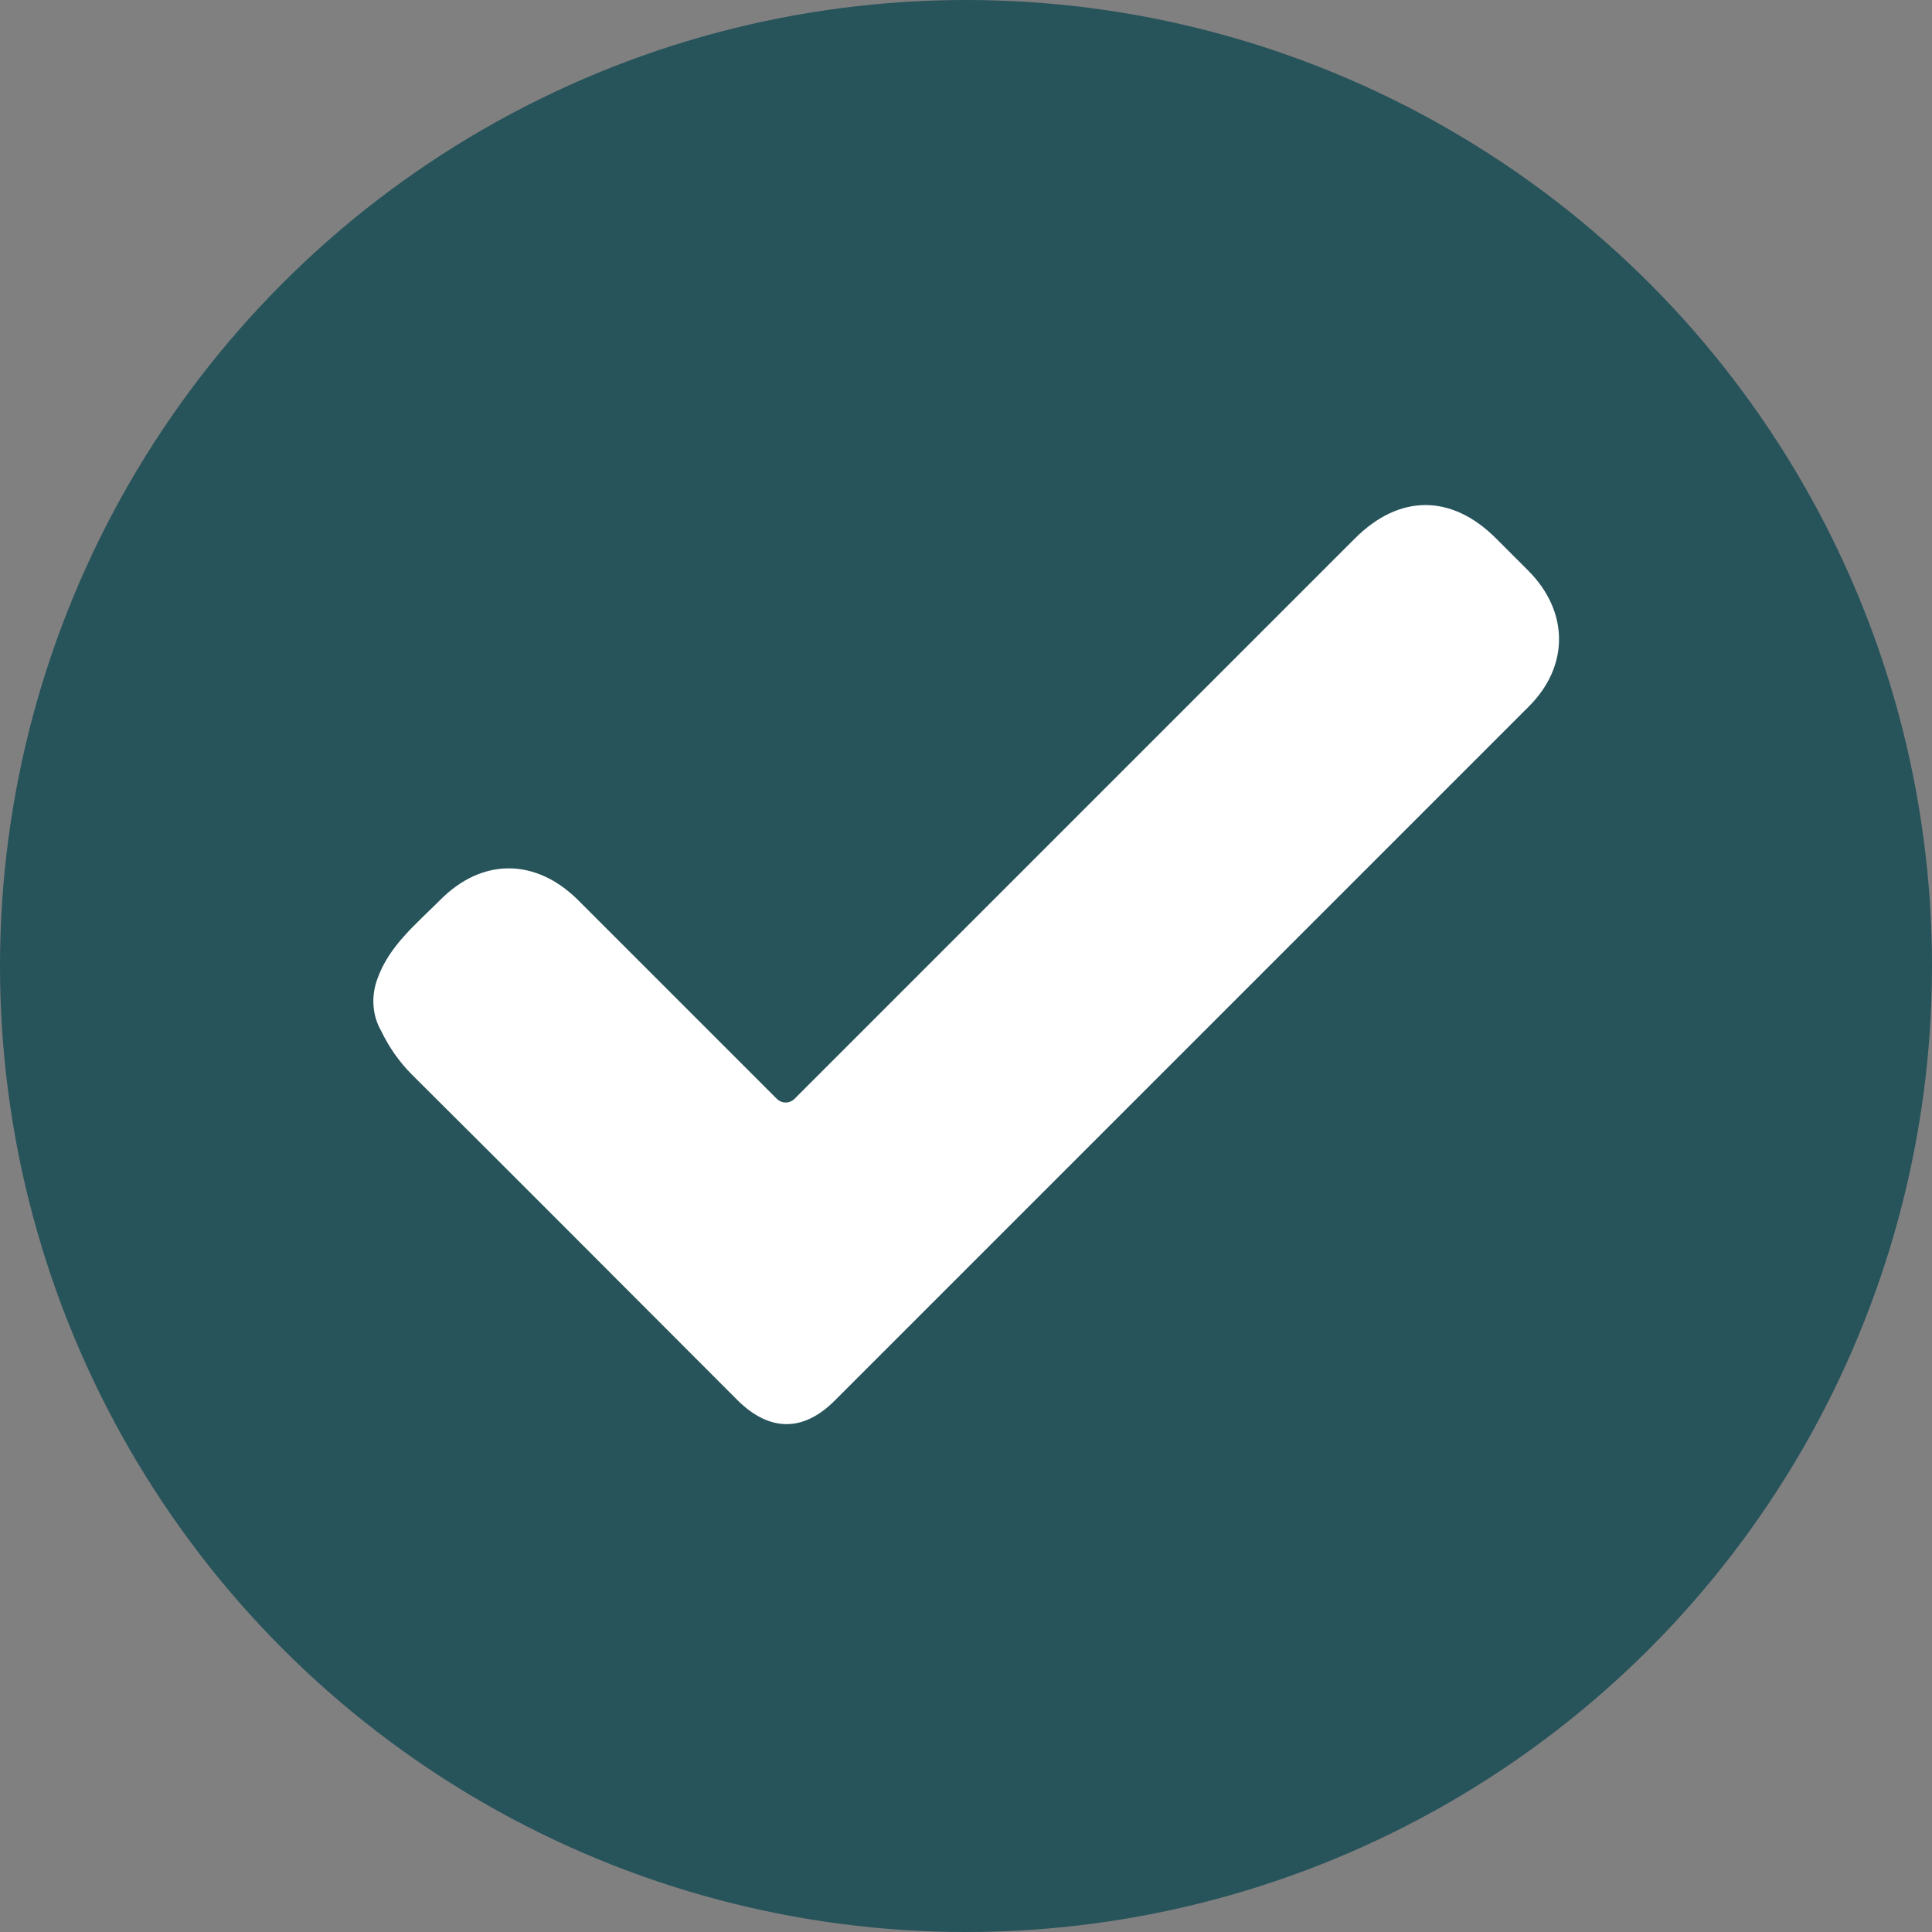
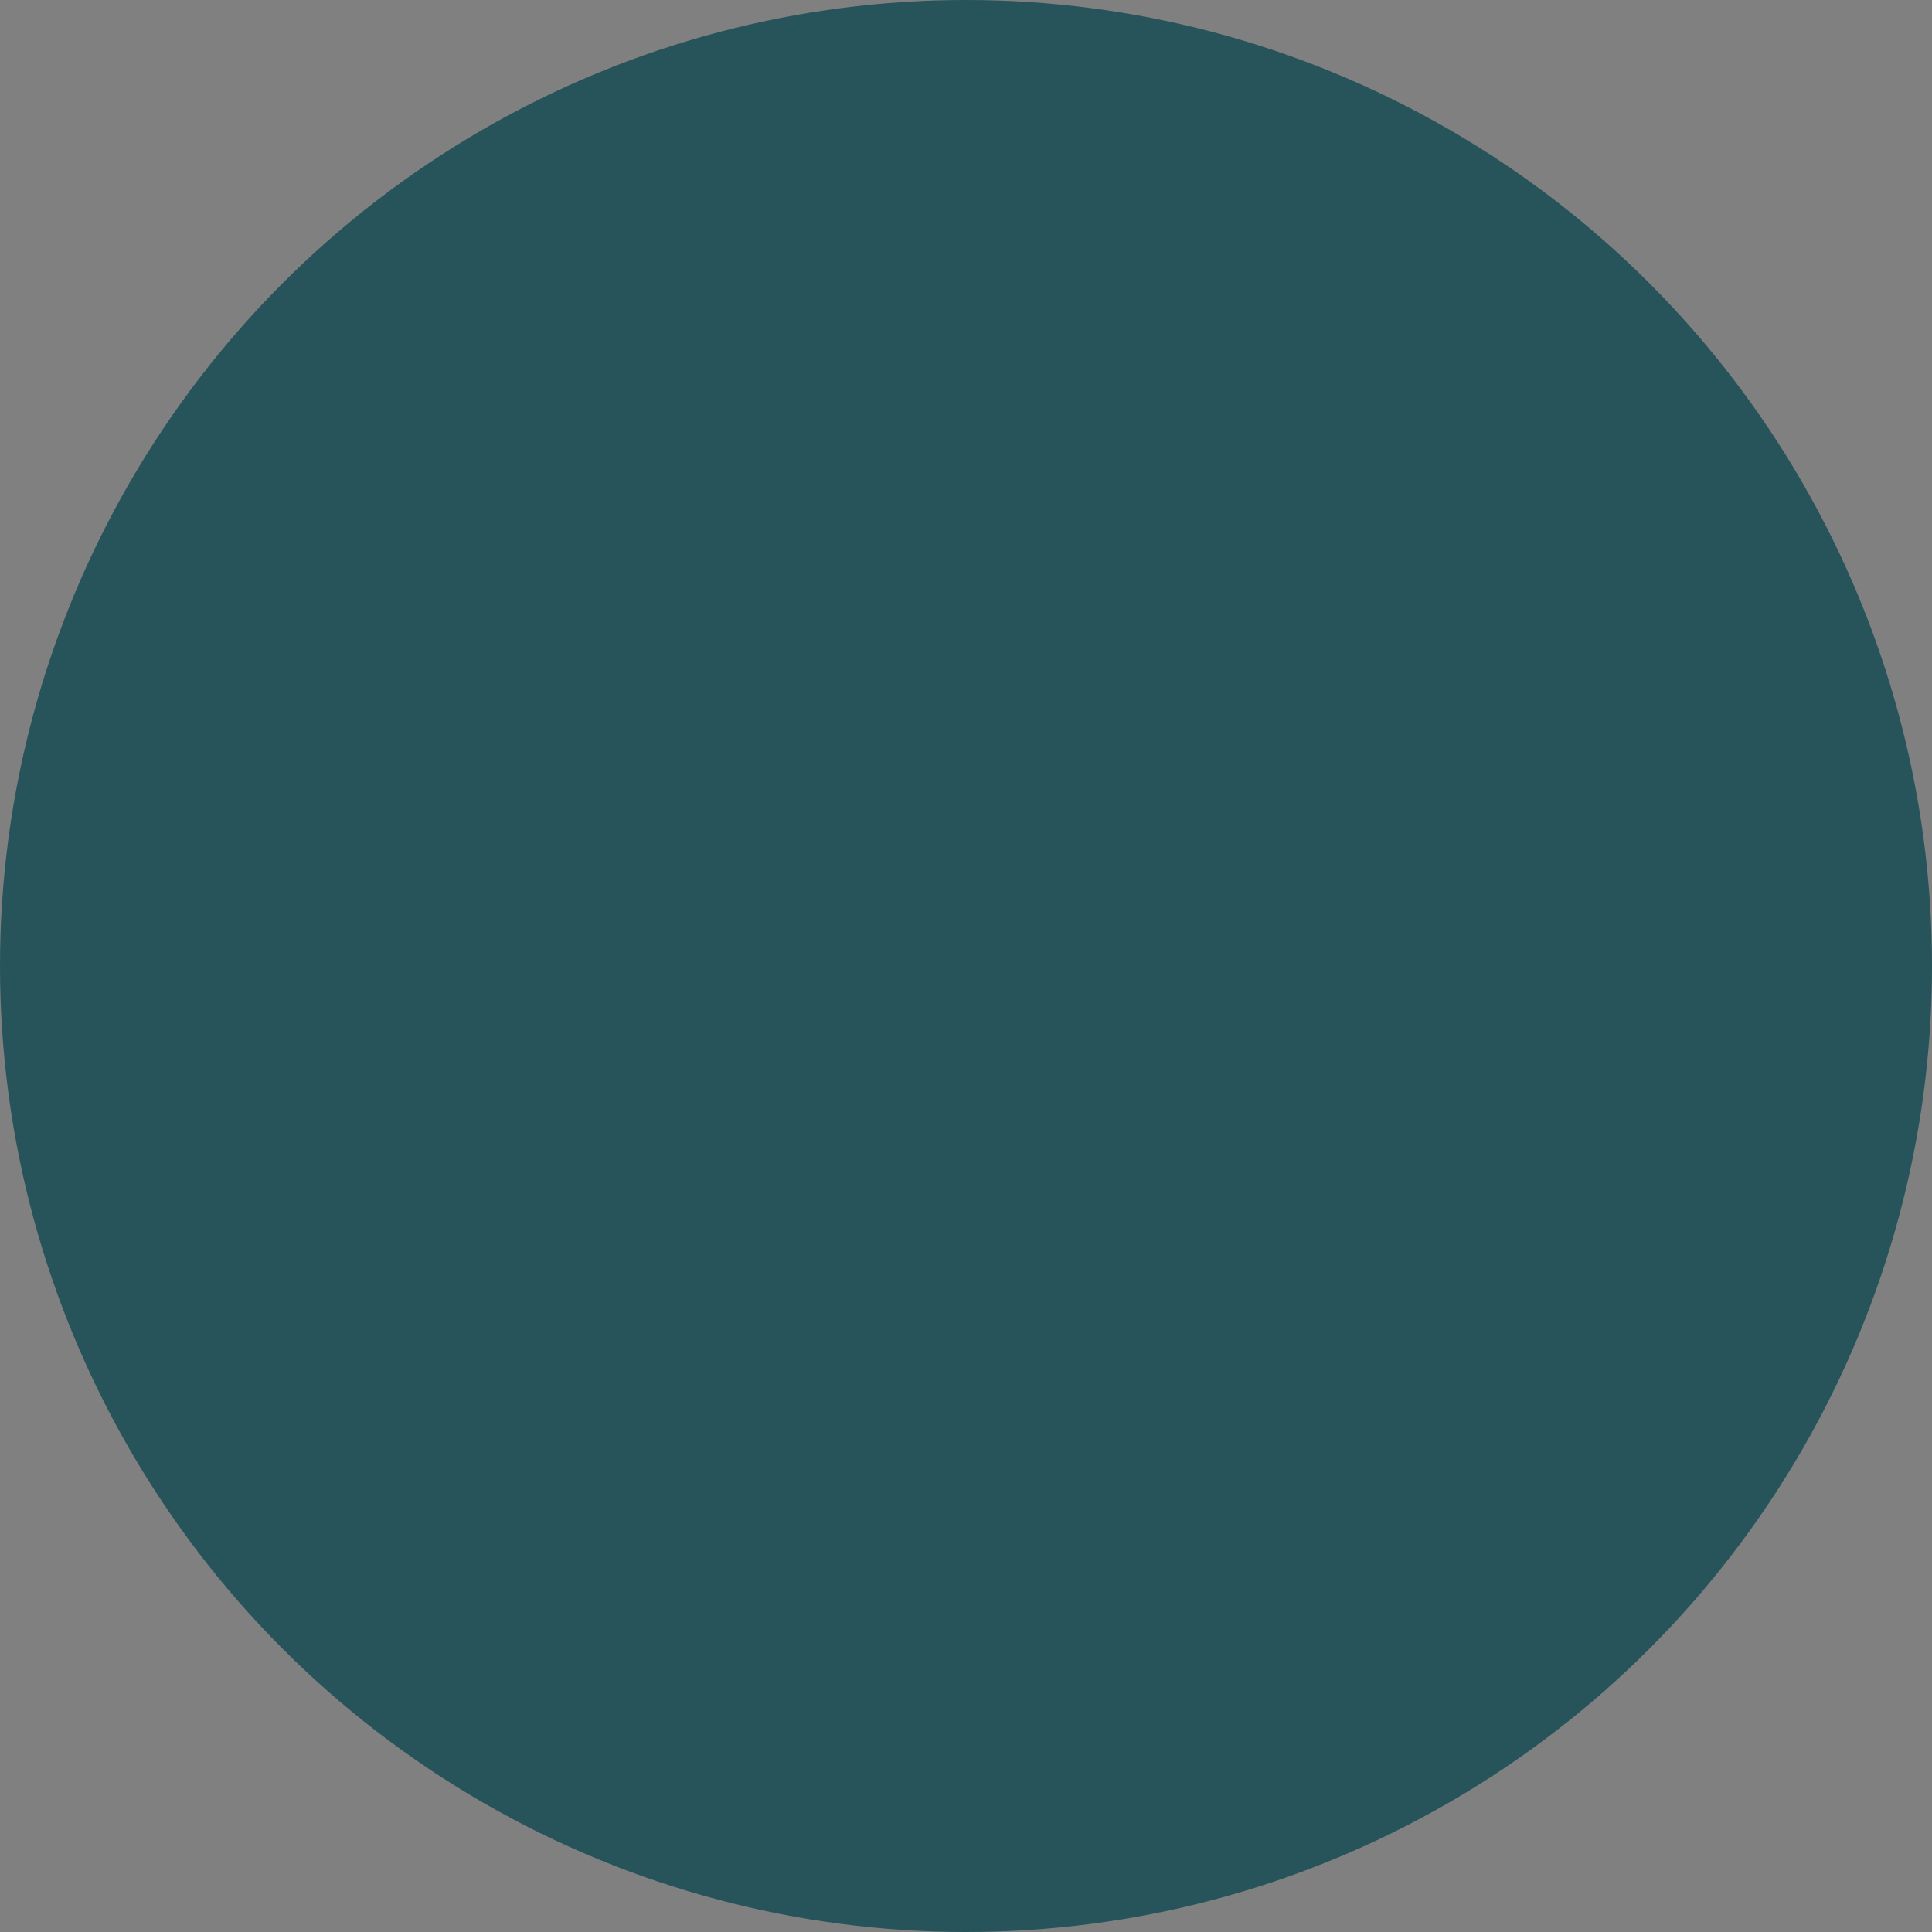
<svg xmlns="http://www.w3.org/2000/svg" version="1.1" id="Layer_1" x="0px" y="0px" viewBox="0 0 300 300" style="enable-background:new 0 0 300 300;" xml:space="preserve">
  <rect x="0" y="0" width="300" height="300" fill="#808080" stroke="none" />
  <style type="text/css"> .st0{fill:#27535B;} .st1{fill:#FFFFFF;} </style>
  <g>
    <circle class="st0" cx="150" cy="150" r="150" />
    <g>
      <g>
-         <path class="st1" d="M58.6,152c1.8-5.1,6-8.5,9.7-12.2c6.5-6.6,14.8-6.6,21.4-0.1c10.3,10.3,20.6,20.6,30.9,30.9l0,0 c0.8,0.8,2,0.8,2.8,0l0.1-0.1c29-29,57.9-57.9,86.9-86.9c6.9-6.9,15-6.9,21.9,0c1.7,1.7,3.4,3.4,5.1,5.1c6.2,6.3,6.3,14.7,0,21 c-21.3,21.3-42.5,42.5-63.8,63.8c-14.7,14.7-29.3,29.3-44,44c-4.9,4.9-10.1,4.8-15,0c-16.9-16.9-33.7-33.8-50.6-50.6 c-2-2-3.6-4.3-4.8-6.8C57.8,157.7,57.6,154.7,58.6,152z" />
-       </g>
+         </g>
    </g>
  </g>
</svg>